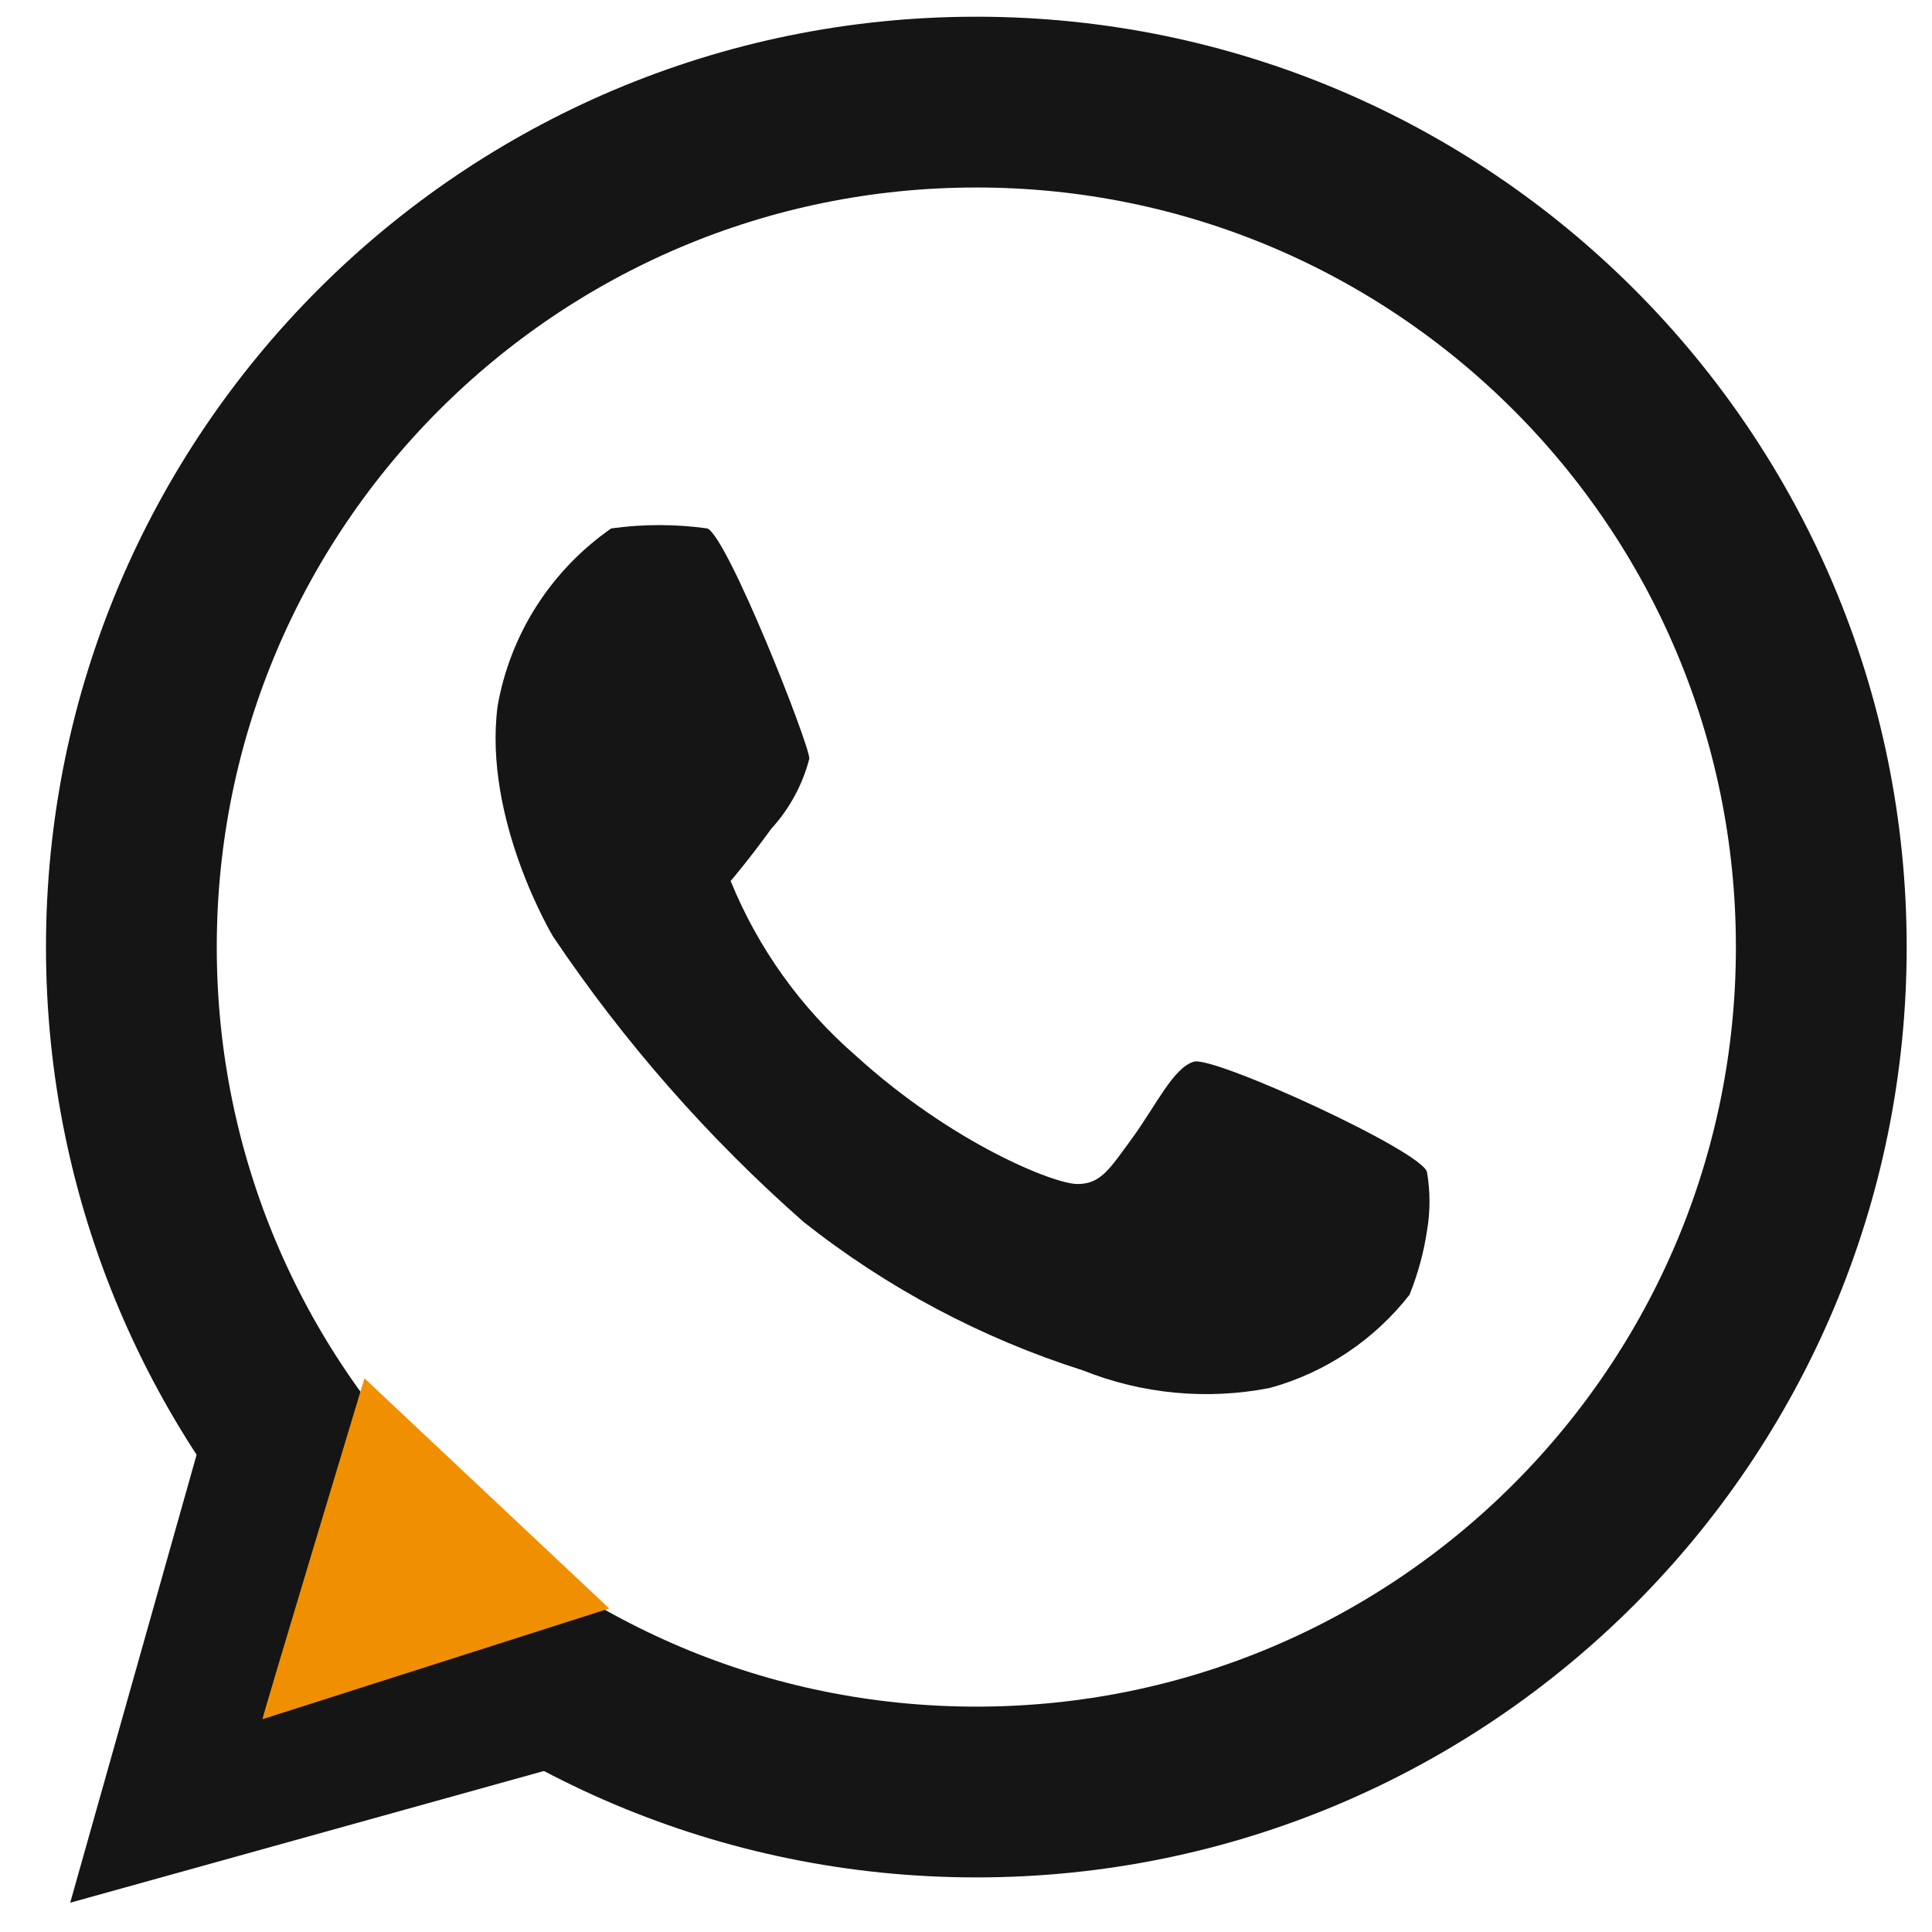
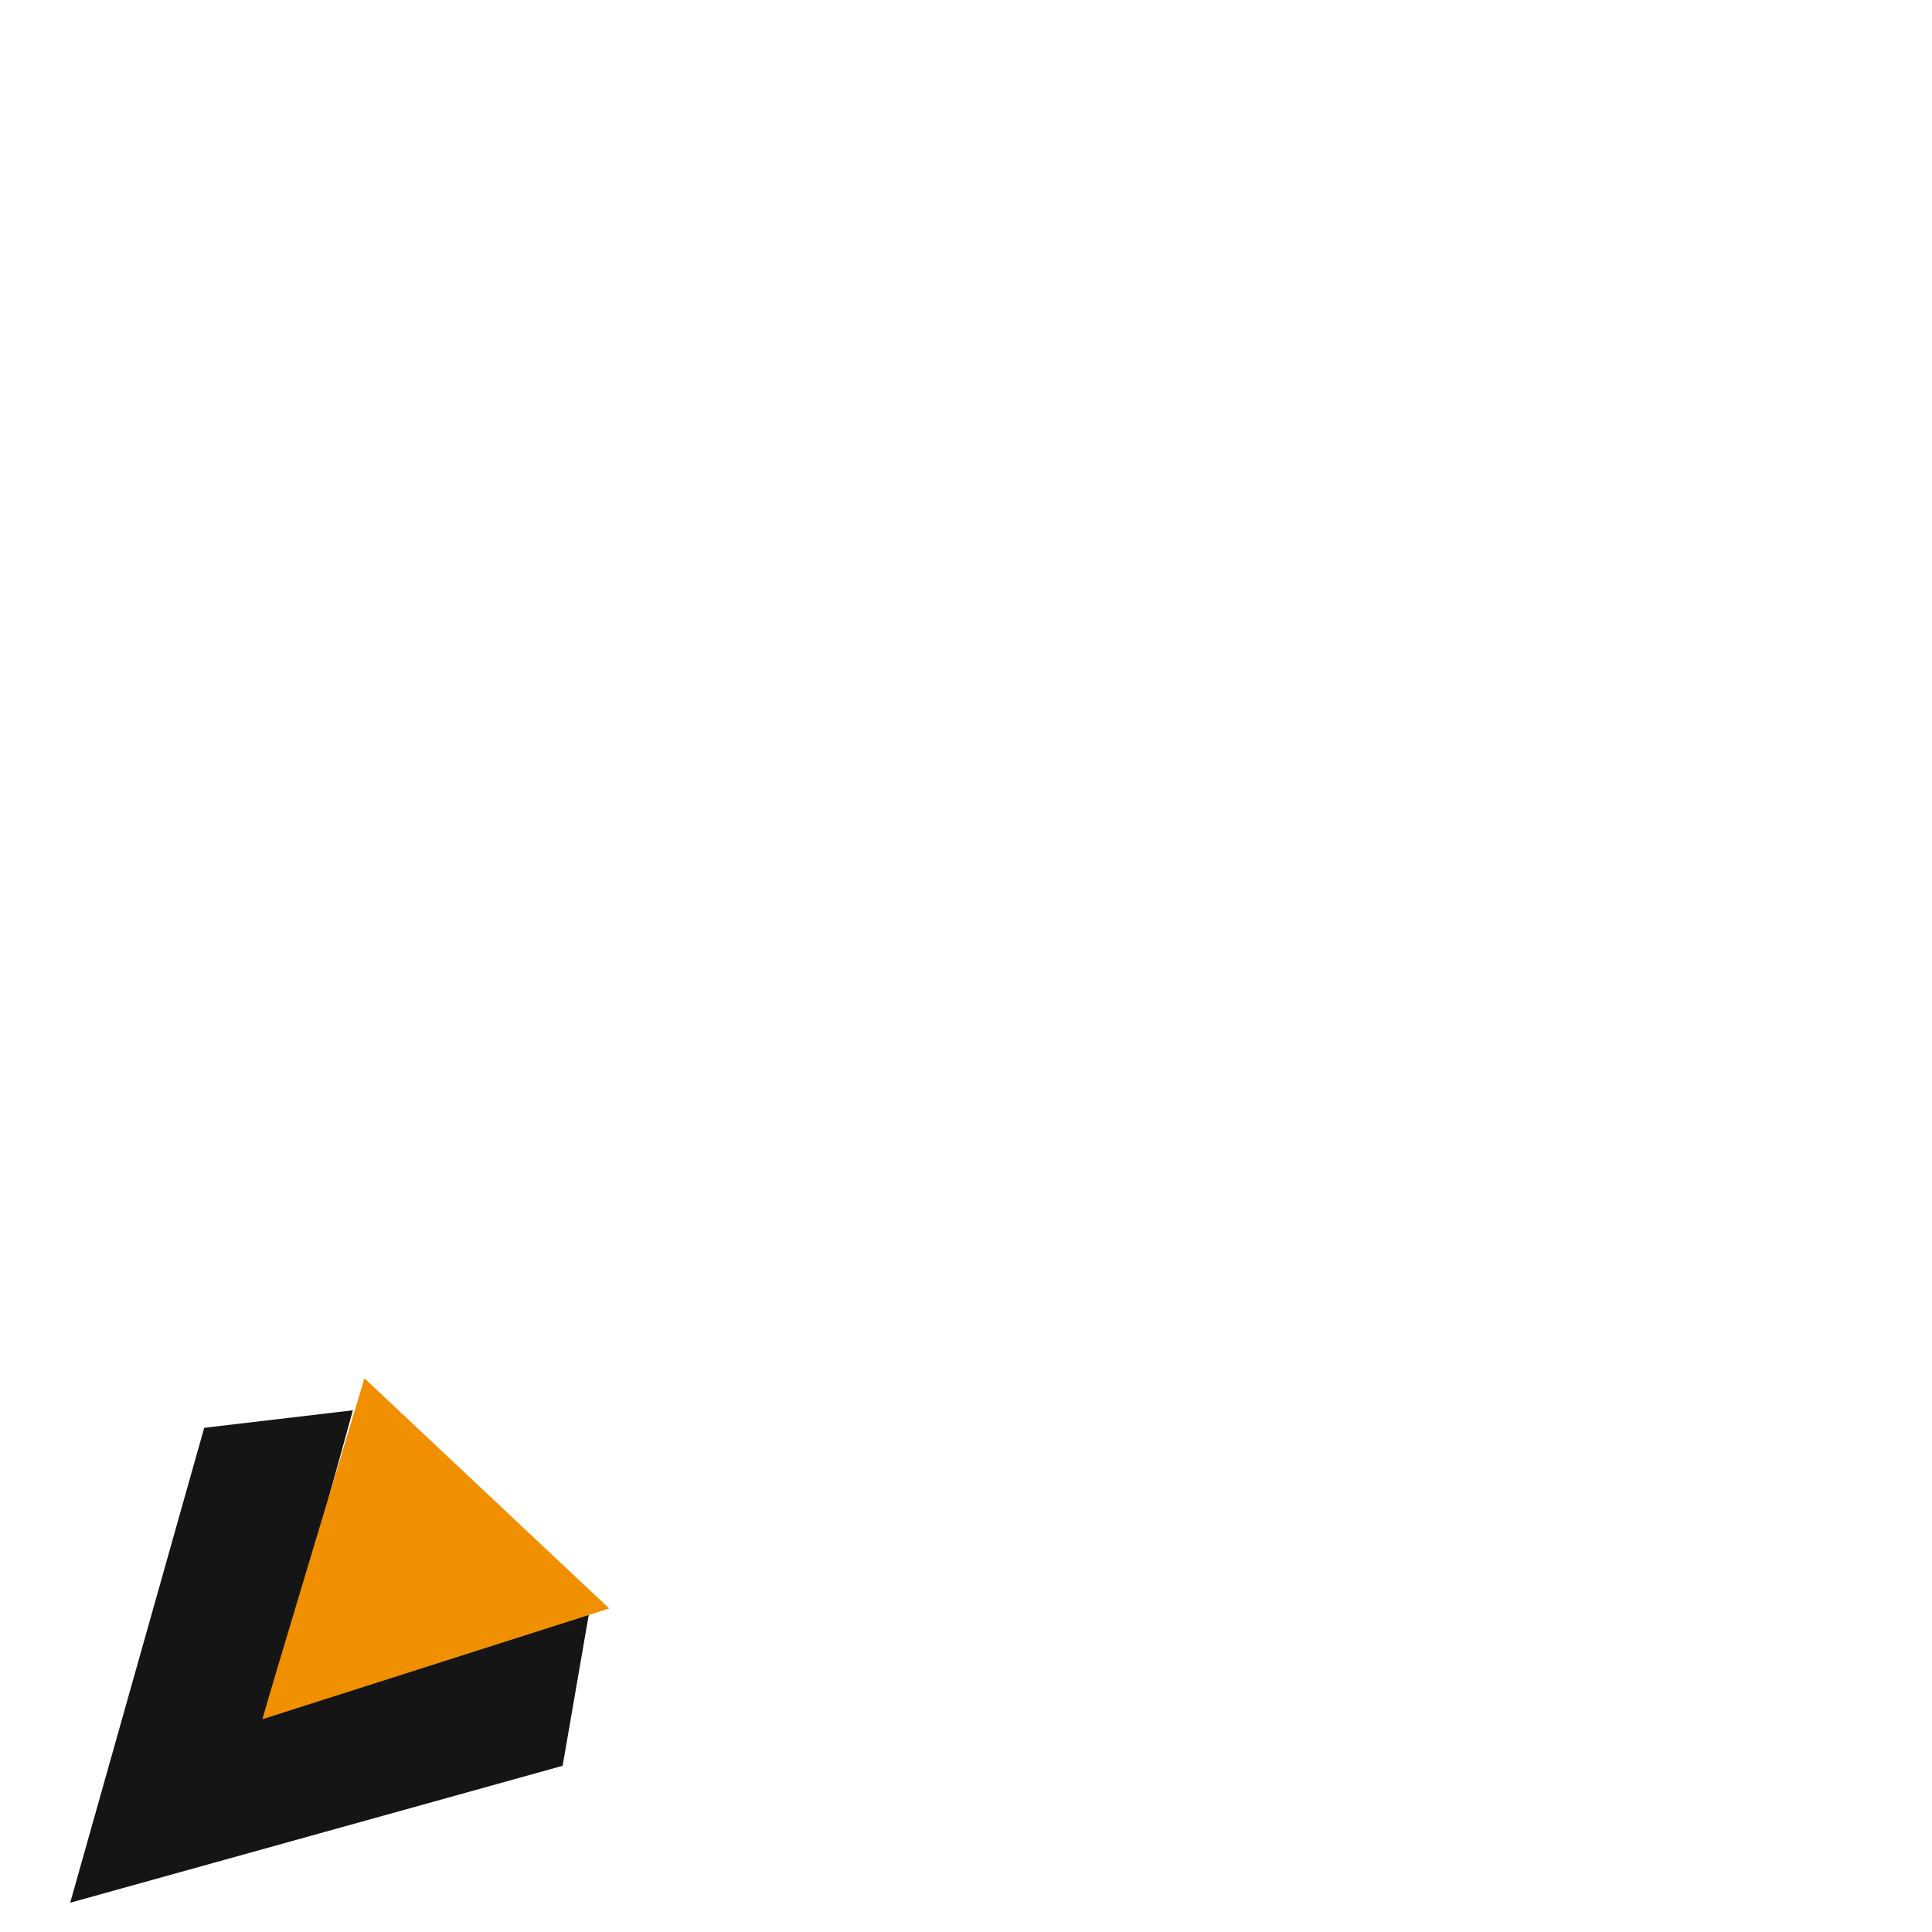
<svg xmlns="http://www.w3.org/2000/svg" width="33" height="33" viewBox="0 0 33 33" fill="none">
-   <path d="M16.677 30.609C24.647 30.609 31.109 24.147 31.109 16.177C31.109 8.206 24.647 1.744 16.677 1.744C8.706 1.744 2.244 8.206 2.244 16.177C2.244 24.147 8.706 30.609 16.677 30.609Z" stroke="#151515" stroke-width="2.917" />
  <path d="M3.488 24.388L1.199 32.5L9.61 30.161L10.058 27.573L4.583 29.315L6.027 24.089L3.488 24.388Z" fill="#151515" />
  <path d="M4.483 29.365C4.483 29.315 6.225 23.542 6.225 23.542L10.406 27.474L4.483 29.365Z" fill="#F09000" />
-   <path d="M10.44 9.026C9.932 9.379 9.499 9.829 9.165 10.35C8.832 10.871 8.606 11.453 8.499 12.062C8.25 14.003 9.445 15.994 9.445 15.994C10.656 17.796 12.095 19.436 13.725 20.871C15.15 21.999 16.769 22.859 18.502 23.409C19.513 23.813 20.619 23.916 21.687 23.708C22.634 23.448 23.472 22.889 24.076 22.115C24.218 21.763 24.318 21.395 24.375 21.02C24.431 20.691 24.431 20.354 24.375 20.025C24.325 19.677 20.742 18.034 20.393 18.134C20.045 18.233 19.746 18.88 19.348 19.428C18.95 19.975 18.801 20.224 18.402 20.224C18.004 20.224 16.262 19.527 14.62 18.034C13.682 17.221 12.949 16.198 12.48 15.048C12.48 15.048 12.779 14.7 13.177 14.152C13.487 13.813 13.709 13.403 13.824 12.958C13.824 12.709 12.431 9.176 12.082 9.026C11.537 8.95 10.985 8.95 10.44 9.026Z" fill="#151515" />
</svg>